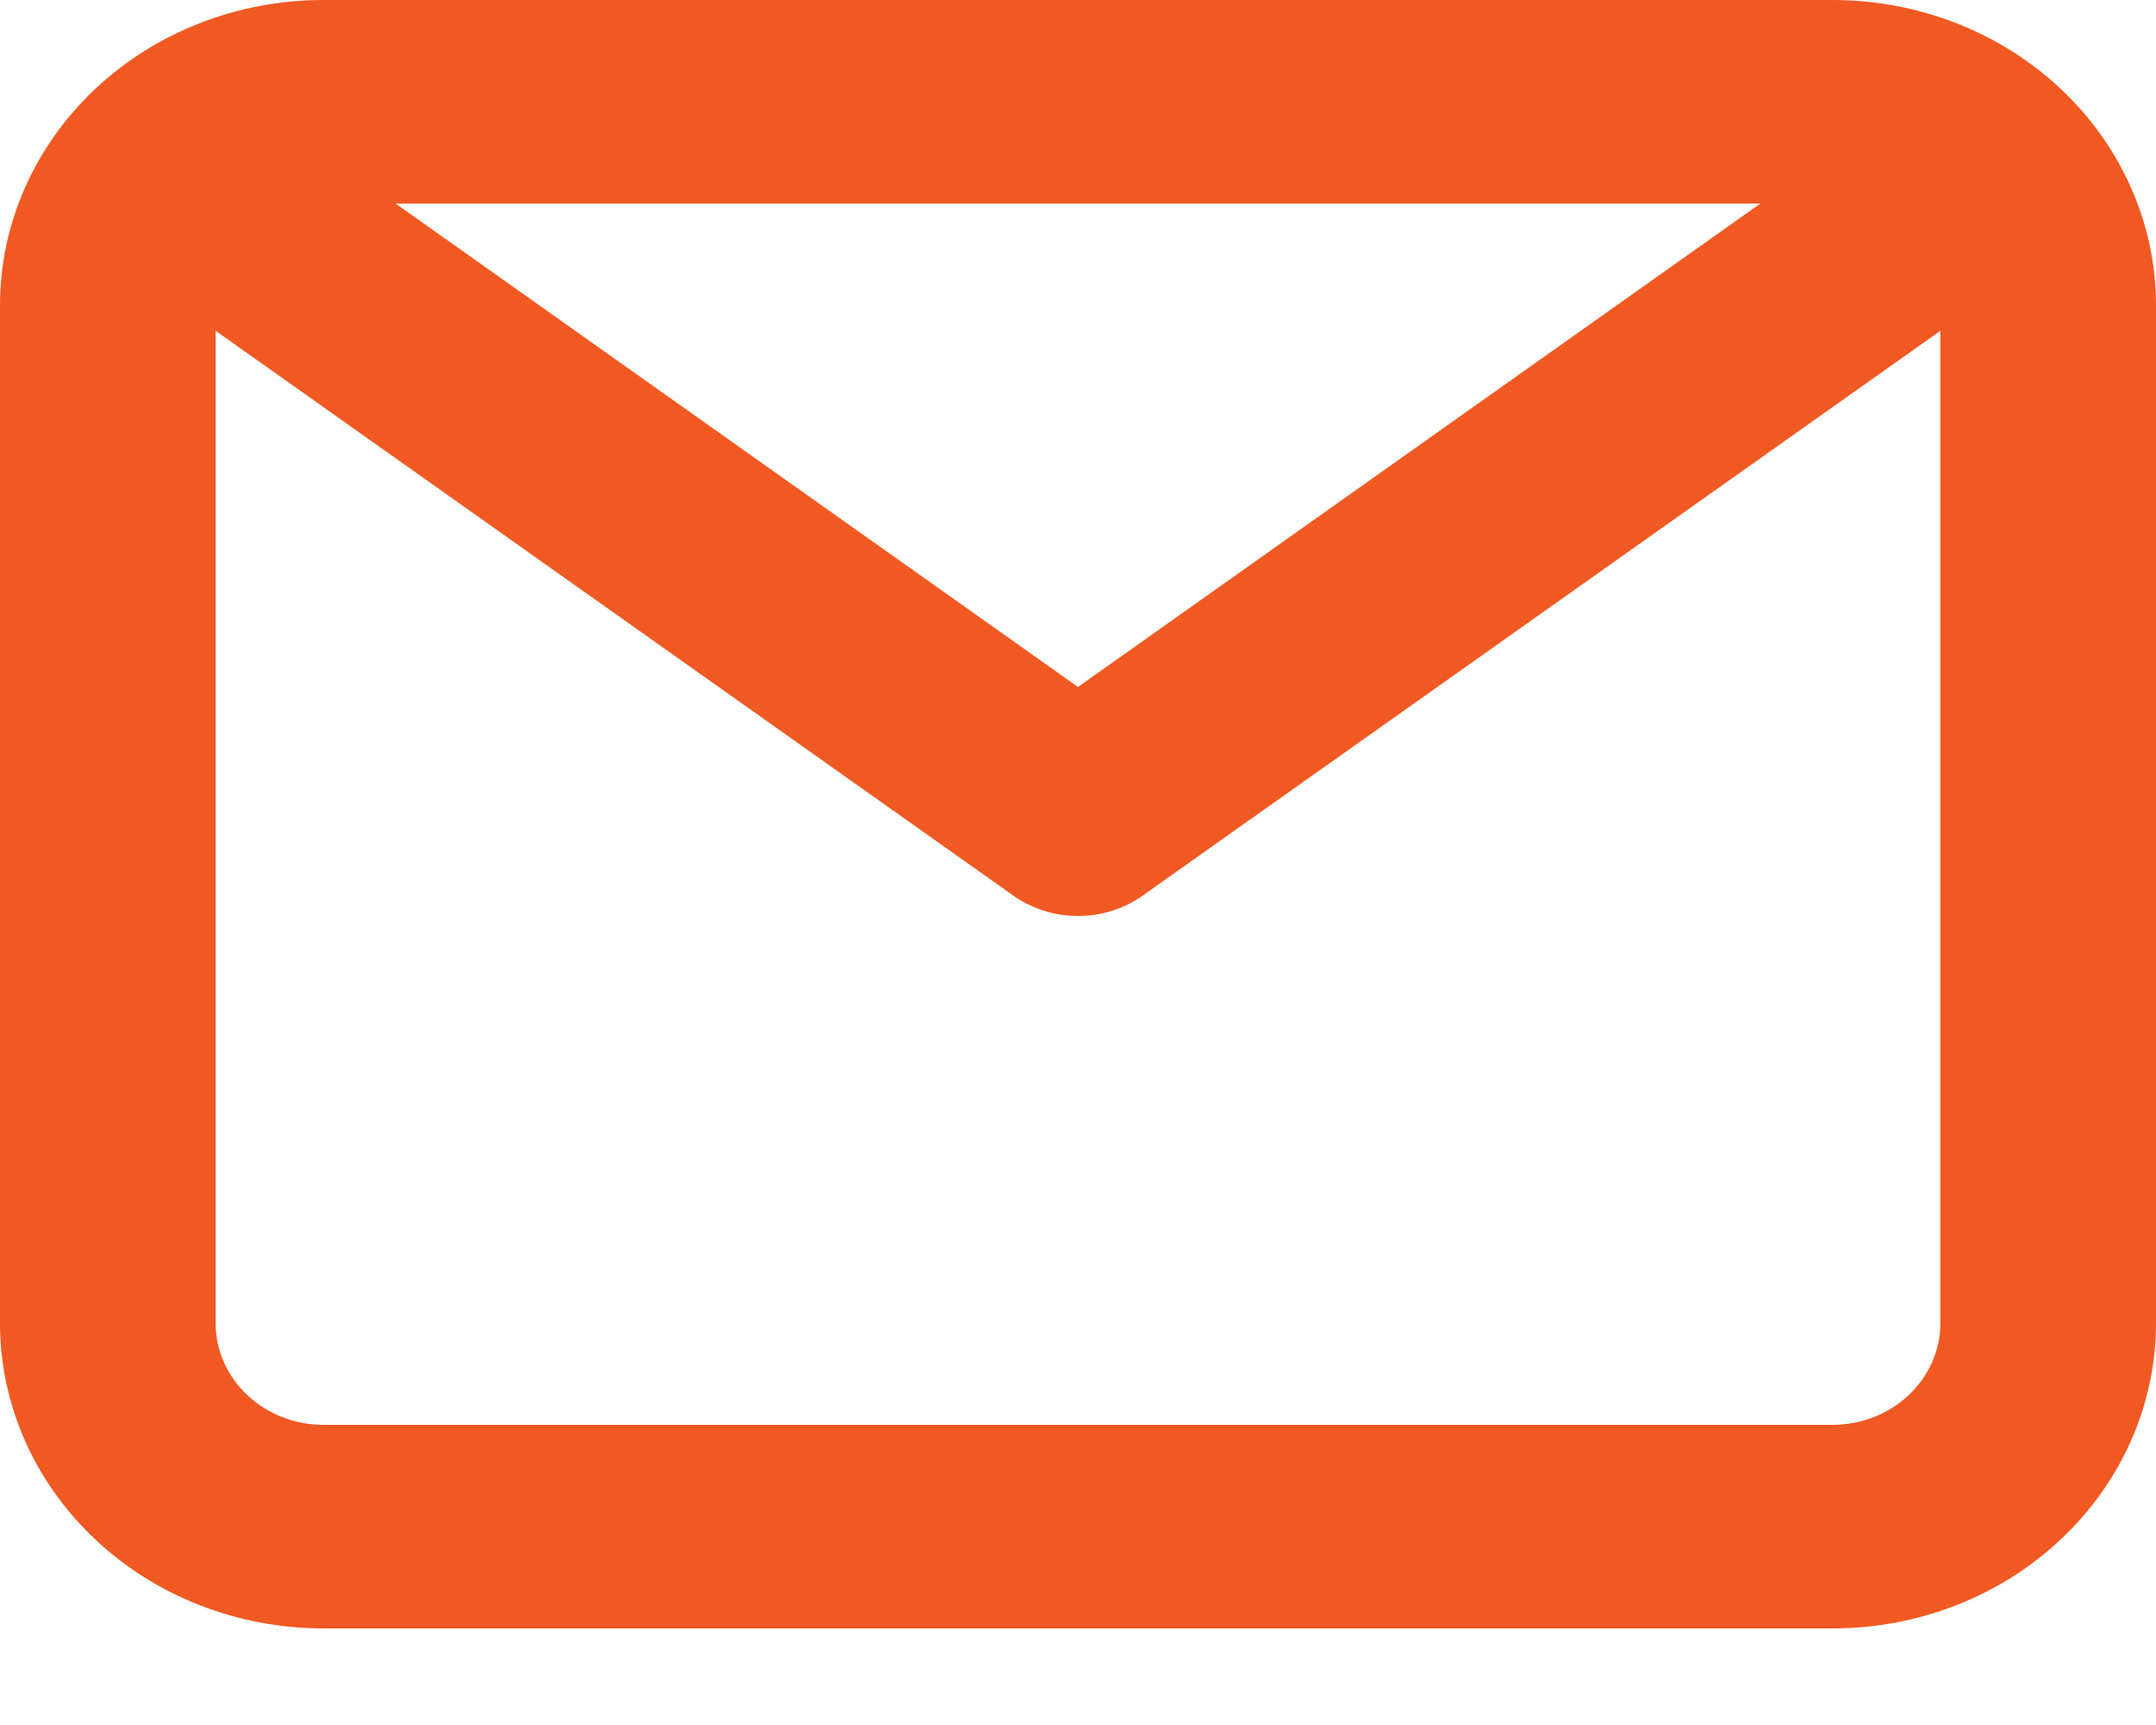
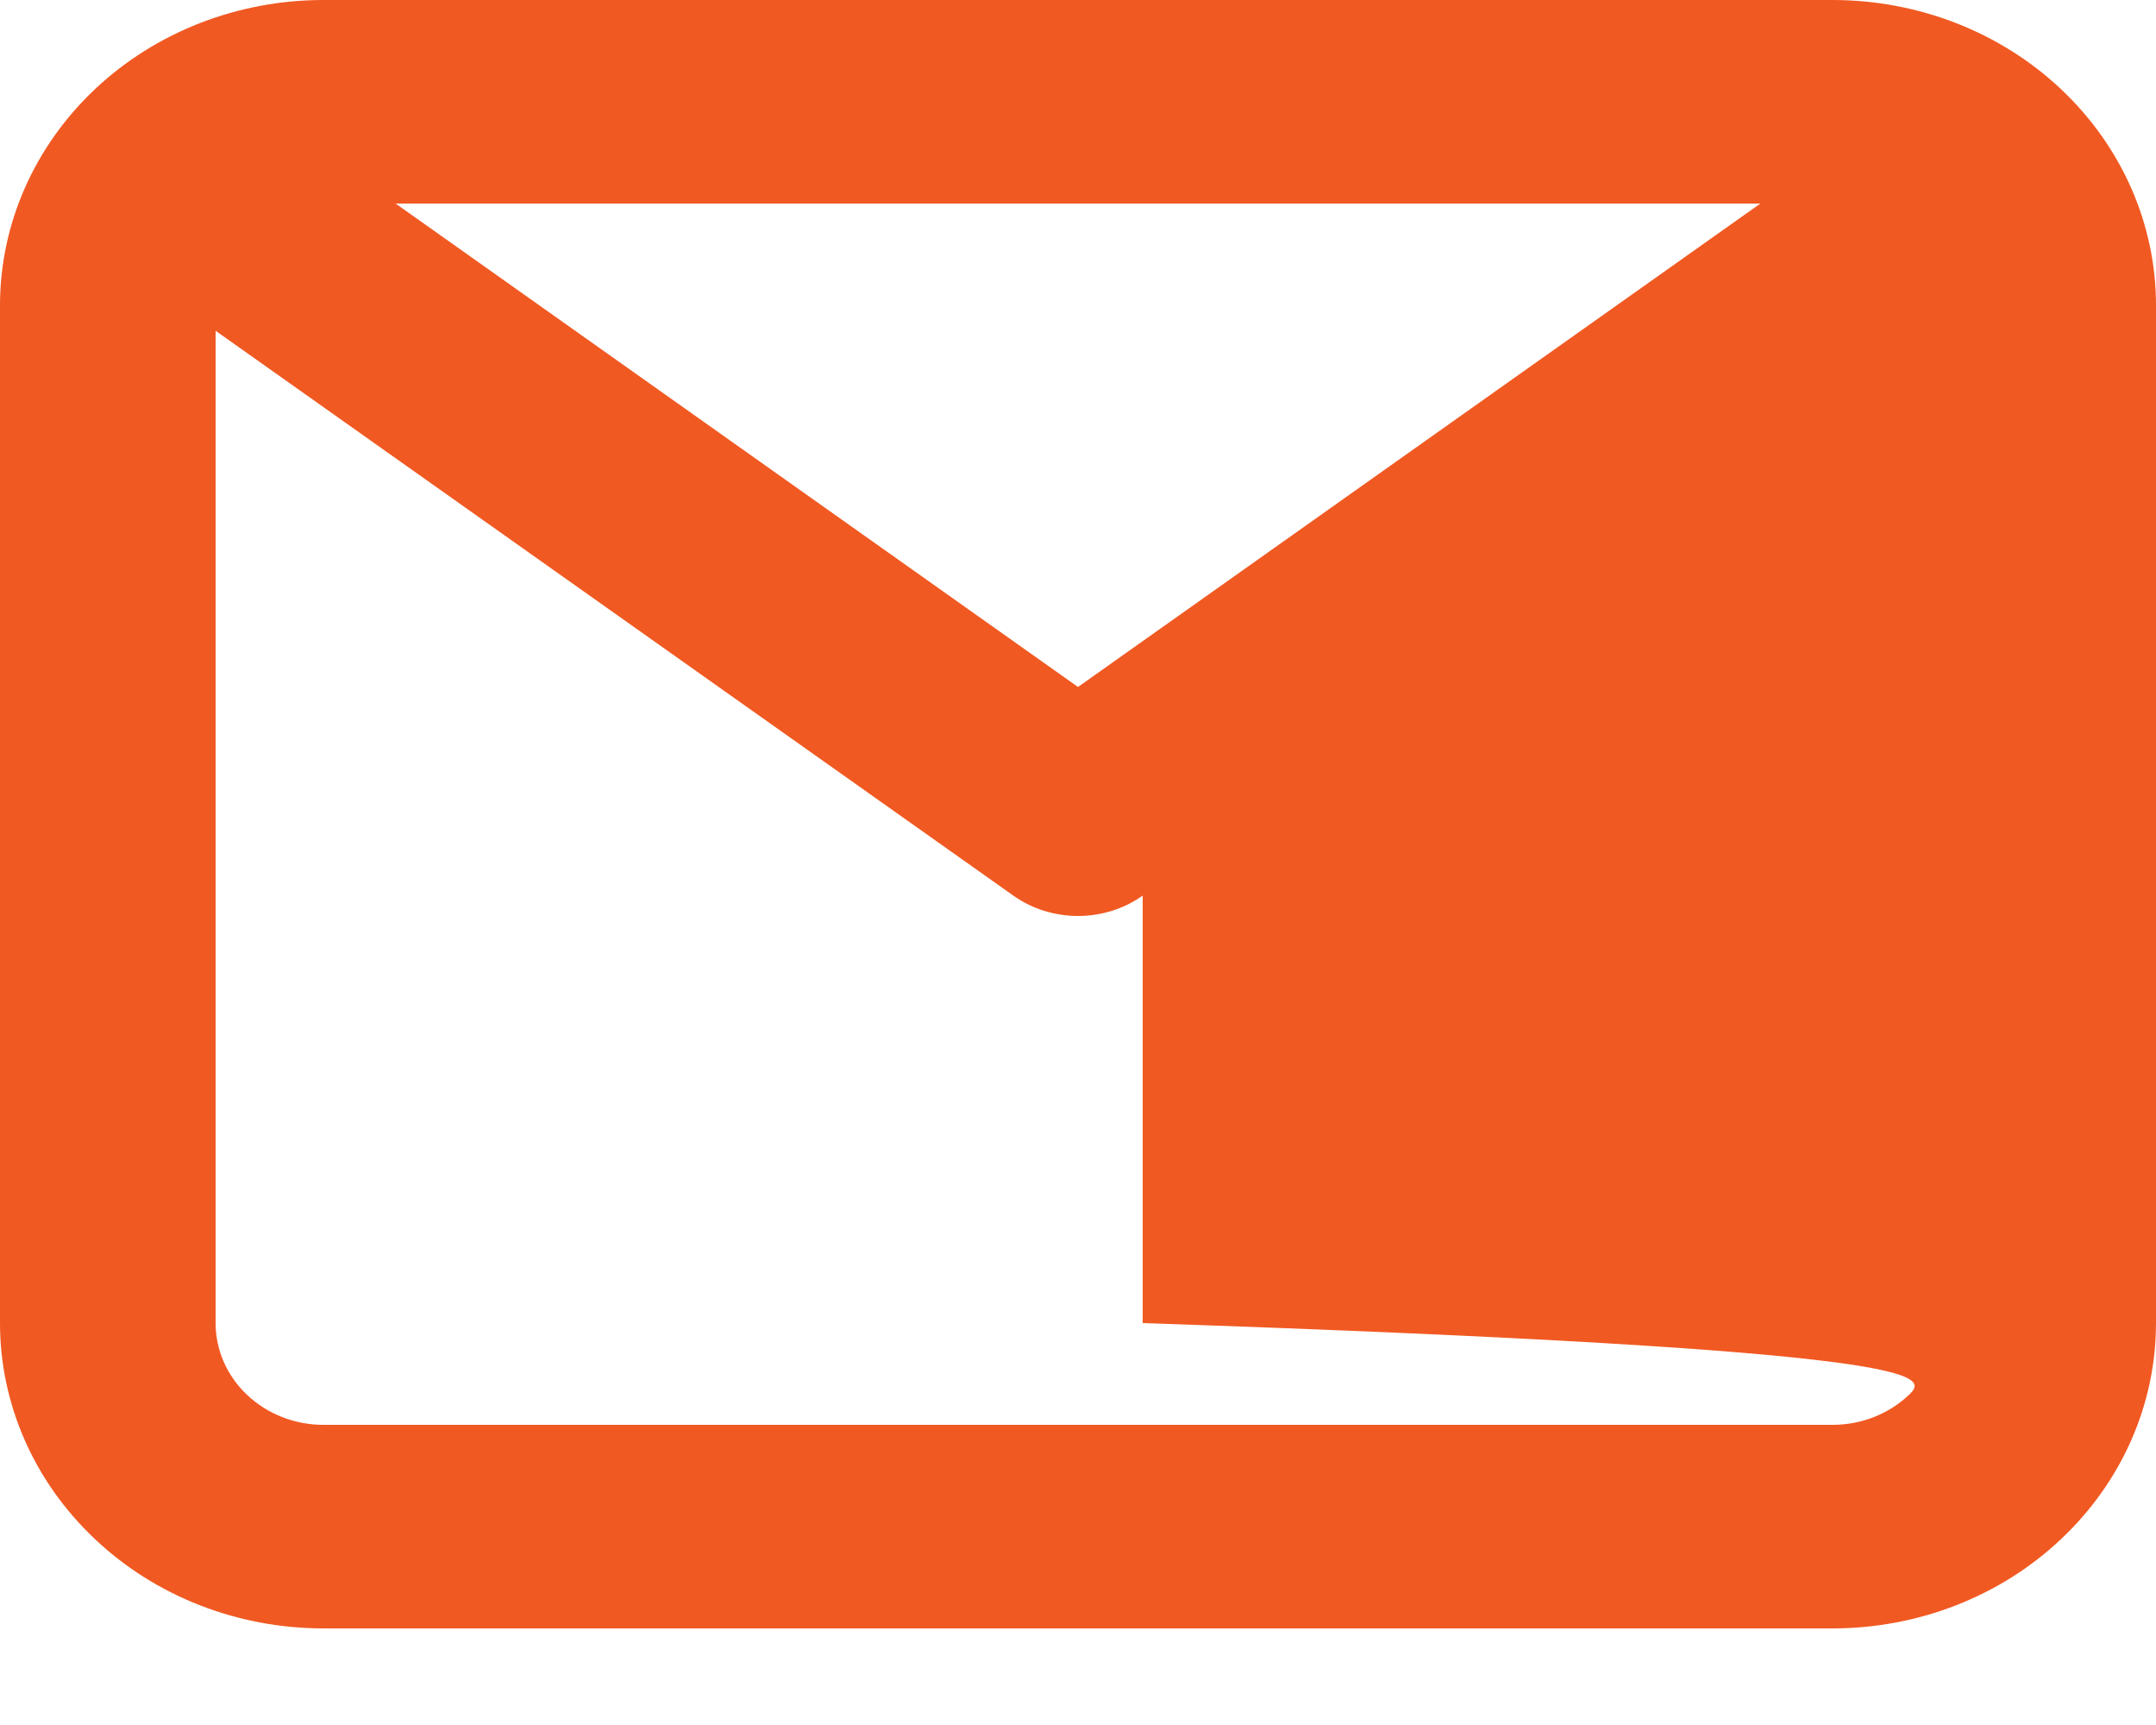
<svg xmlns="http://www.w3.org/2000/svg" width="20" height="16" viewBox="0 0 20 16" fill="none">
-   <path d="M17 0H3C2.204 0 1.441 0.298 0.879 0.829C0.316 1.361 0 2.081 0 2.832V12.272C0 13.023 0.316 13.743 0.879 14.274C1.441 14.806 2.204 15.104 3 15.104H17C17.796 15.104 18.559 14.806 19.121 14.274C19.684 13.743 20 13.023 20 12.272V2.832C20 2.081 19.684 1.361 19.121 0.829C18.559 0.298 17.796 0 17 0ZM16.33 1.888L10 6.372L3.67 1.888H16.33ZM17 13.216H3C2.735 13.216 2.48 13.116 2.293 12.939C2.105 12.762 2 12.522 2 12.272V3.068L9.4 8.307C9.573 8.43 9.784 8.496 10 8.496C10.216 8.496 10.427 8.43 10.6 8.307L18 3.068V12.272C18 12.522 17.895 12.762 17.707 12.939C17.52 13.116 17.265 13.216 17 13.216Z" fill="#F15922" />
+   <path d="M17 0H3C2.204 0 1.441 0.298 0.879 0.829C0.316 1.361 0 2.081 0 2.832V12.272C0 13.023 0.316 13.743 0.879 14.274C1.441 14.806 2.204 15.104 3 15.104H17C17.796 15.104 18.559 14.806 19.121 14.274C19.684 13.743 20 13.023 20 12.272V2.832C20 2.081 19.684 1.361 19.121 0.829C18.559 0.298 17.796 0 17 0ZM16.33 1.888L10 6.372L3.67 1.888H16.33ZM17 13.216H3C2.735 13.216 2.48 13.116 2.293 12.939C2.105 12.762 2 12.522 2 12.272V3.068L9.4 8.307C9.573 8.43 9.784 8.496 10 8.496C10.216 8.496 10.427 8.43 10.6 8.307V12.272C18 12.522 17.895 12.762 17.707 12.939C17.52 13.116 17.265 13.216 17 13.216Z" fill="#F15922" />
</svg>